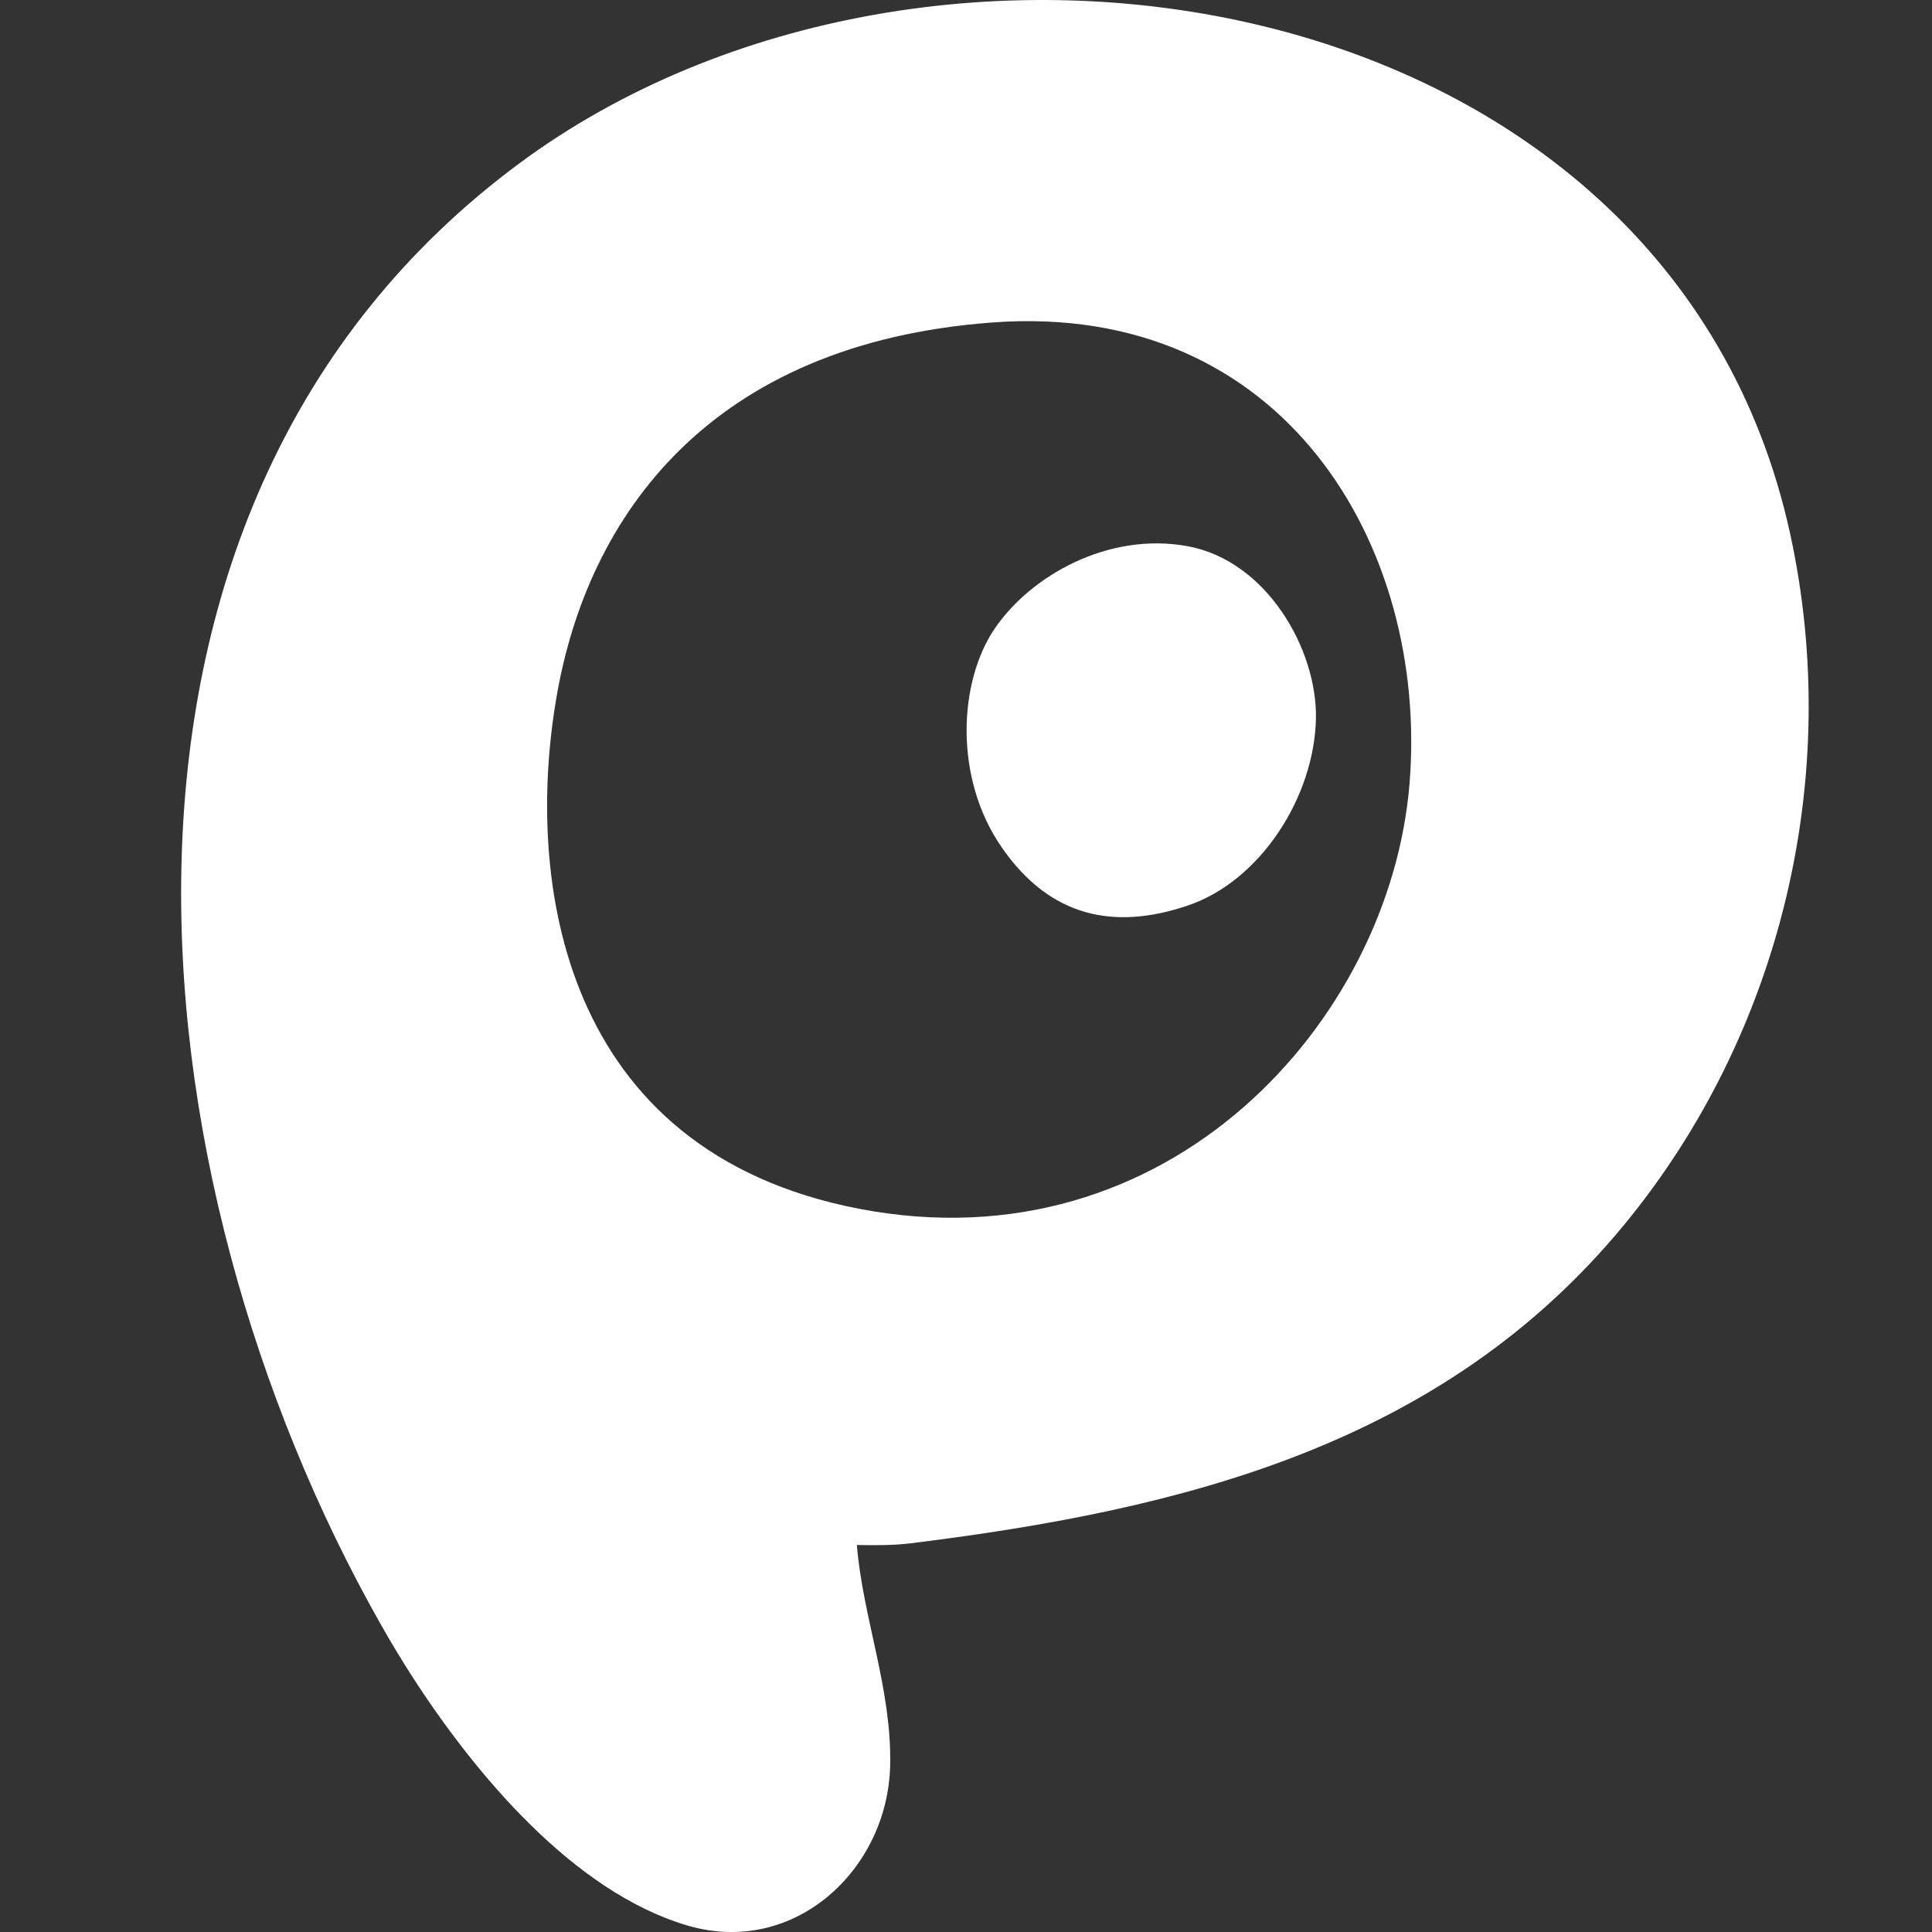
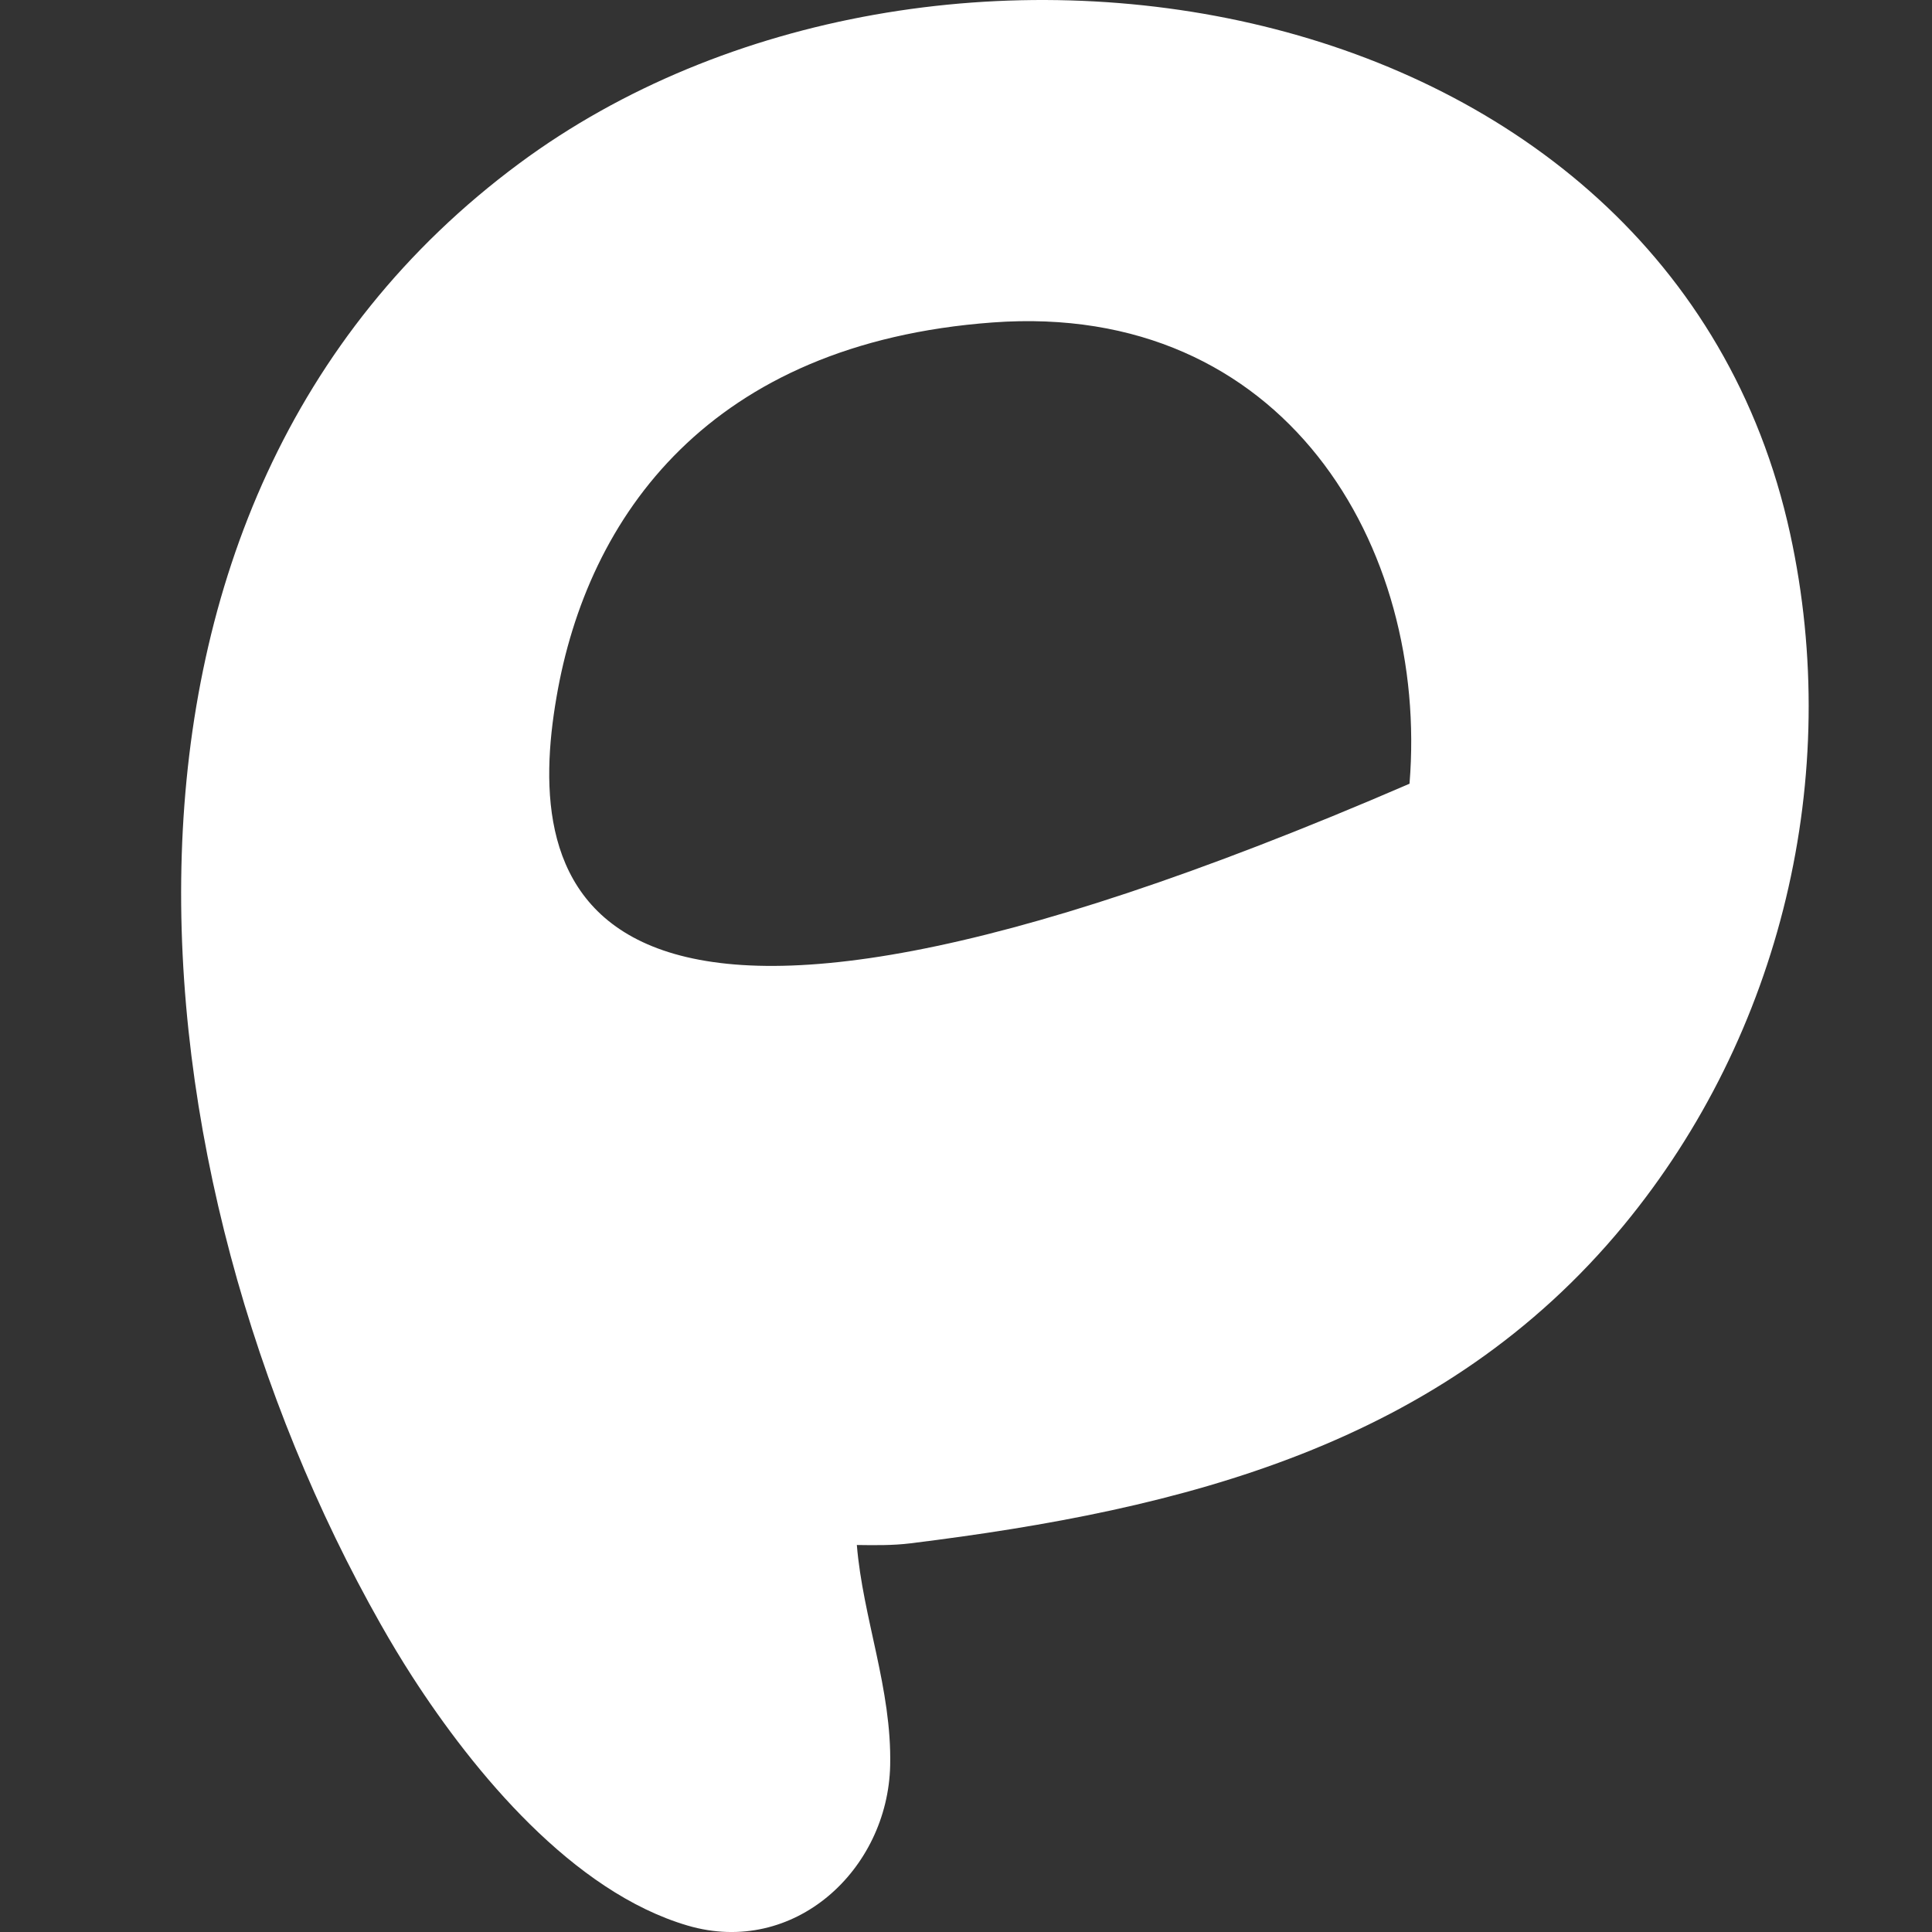
<svg xmlns="http://www.w3.org/2000/svg" width="32" height="32" viewBox="0 0 32 32" fill="none">
  <rect x="0" y="0" width="32" height="32" fill="#333333" stroke="none" />
-   <path fill-rule="evenodd" clip-rule="evenodd" d="M23.346 12.981C23.028 16.897 19.367 21.01 14.229 20.021C9.273 19.065 8.697 14.56 9.217 11.55C9.729 8.547 11.757 5.686 16.44 5.341C21.276 4.984 23.666 9.06 23.346 12.981M29.651 8.843C27.644 -0.358 15.411 -2.332 8.607 2.702C0.945 8.372 2.112 19.499 6.305 26.902C6.471 27.195 6.644 27.483 6.826 27.766C7.851 29.355 9.487 31.336 11.391 31.894C13.153 32.41 14.705 30.971 14.744 29.242C14.772 27.973 14.292 26.803 14.192 25.59C14.485 25.594 14.786 25.599 15.083 25.562C19.598 25.003 23.89 23.937 26.893 20.296C29.509 17.125 30.524 12.847 29.651 8.843" fill="white" />
-   <path fill-rule="evenodd" clip-rule="evenodd" d="M19.666 9.046C20.982 9.285 21.816 10.756 21.796 11.897C21.772 13.195 20.877 14.597 19.666 15.001C18.456 15.41 17.392 15.193 16.593 14.037C15.793 12.883 15.879 11.296 16.471 10.418C17.066 9.538 18.354 8.807 19.666 9.046" fill="white" />
+   <path fill-rule="evenodd" clip-rule="evenodd" d="M23.346 12.981C9.273 19.065 8.697 14.56 9.217 11.55C9.729 8.547 11.757 5.686 16.44 5.341C21.276 4.984 23.666 9.06 23.346 12.981M29.651 8.843C27.644 -0.358 15.411 -2.332 8.607 2.702C0.945 8.372 2.112 19.499 6.305 26.902C6.471 27.195 6.644 27.483 6.826 27.766C7.851 29.355 9.487 31.336 11.391 31.894C13.153 32.41 14.705 30.971 14.744 29.242C14.772 27.973 14.292 26.803 14.192 25.59C14.485 25.594 14.786 25.599 15.083 25.562C19.598 25.003 23.89 23.937 26.893 20.296C29.509 17.125 30.524 12.847 29.651 8.843" fill="white" />
</svg>